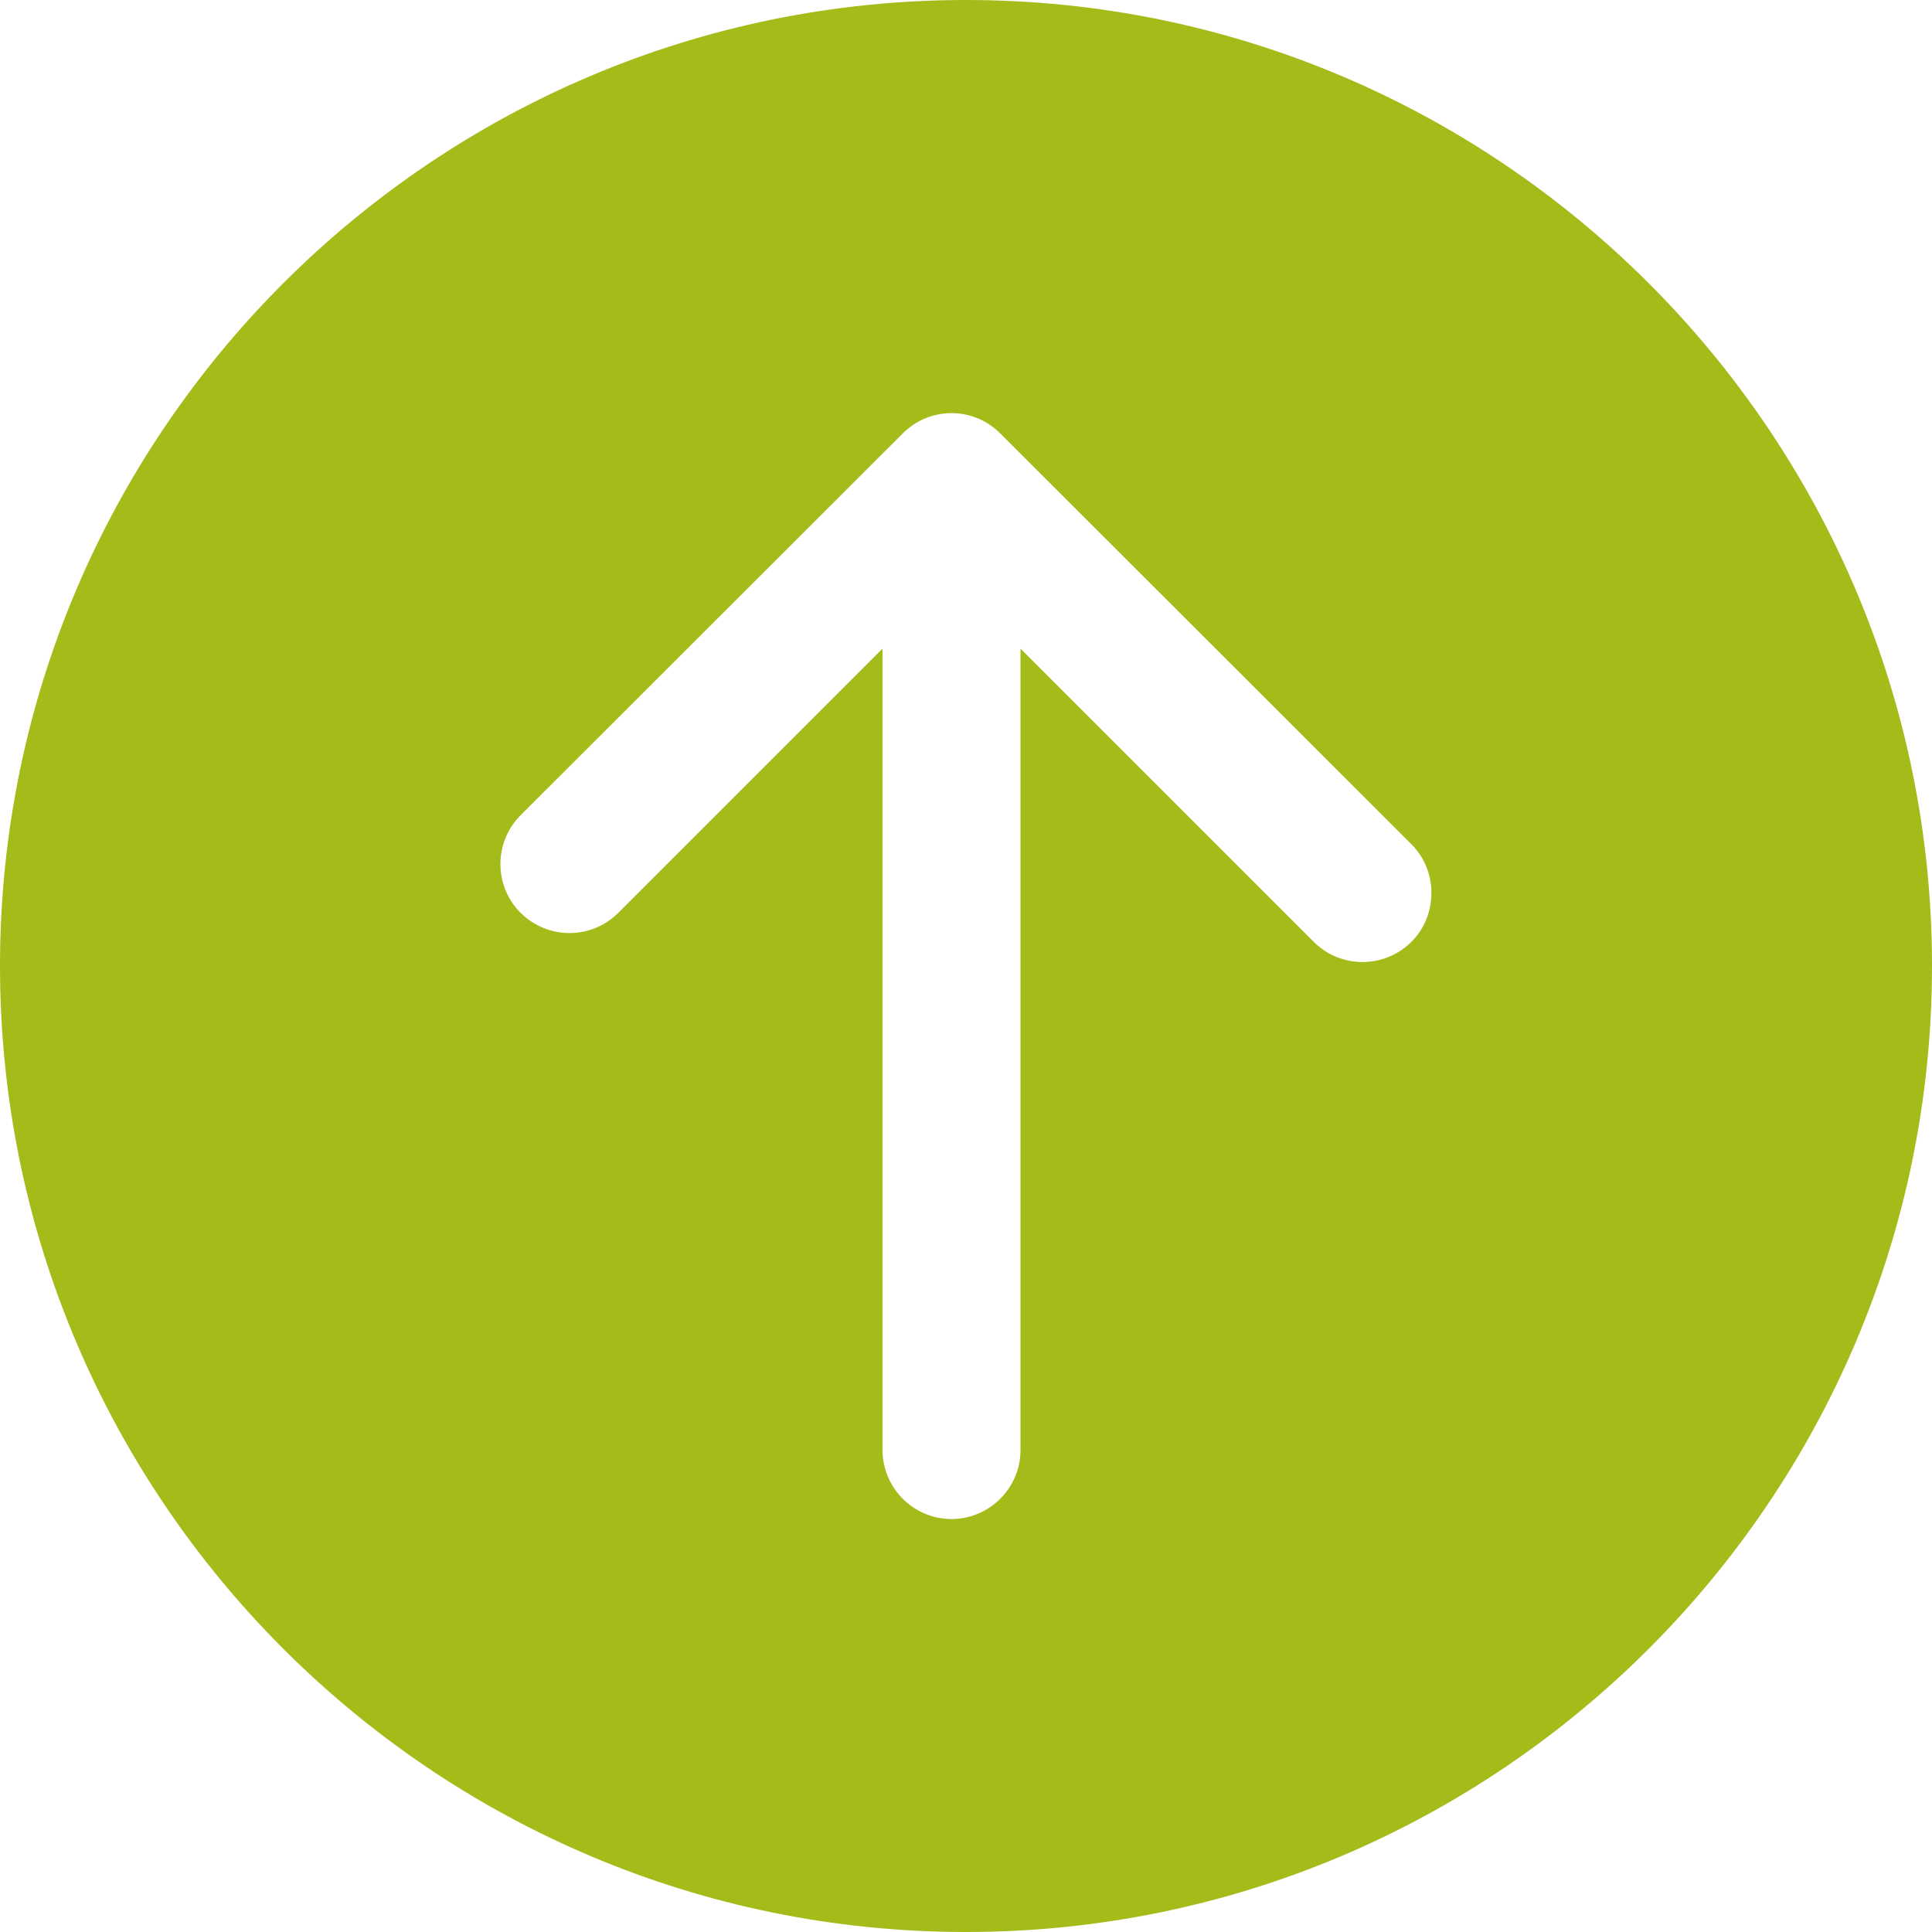
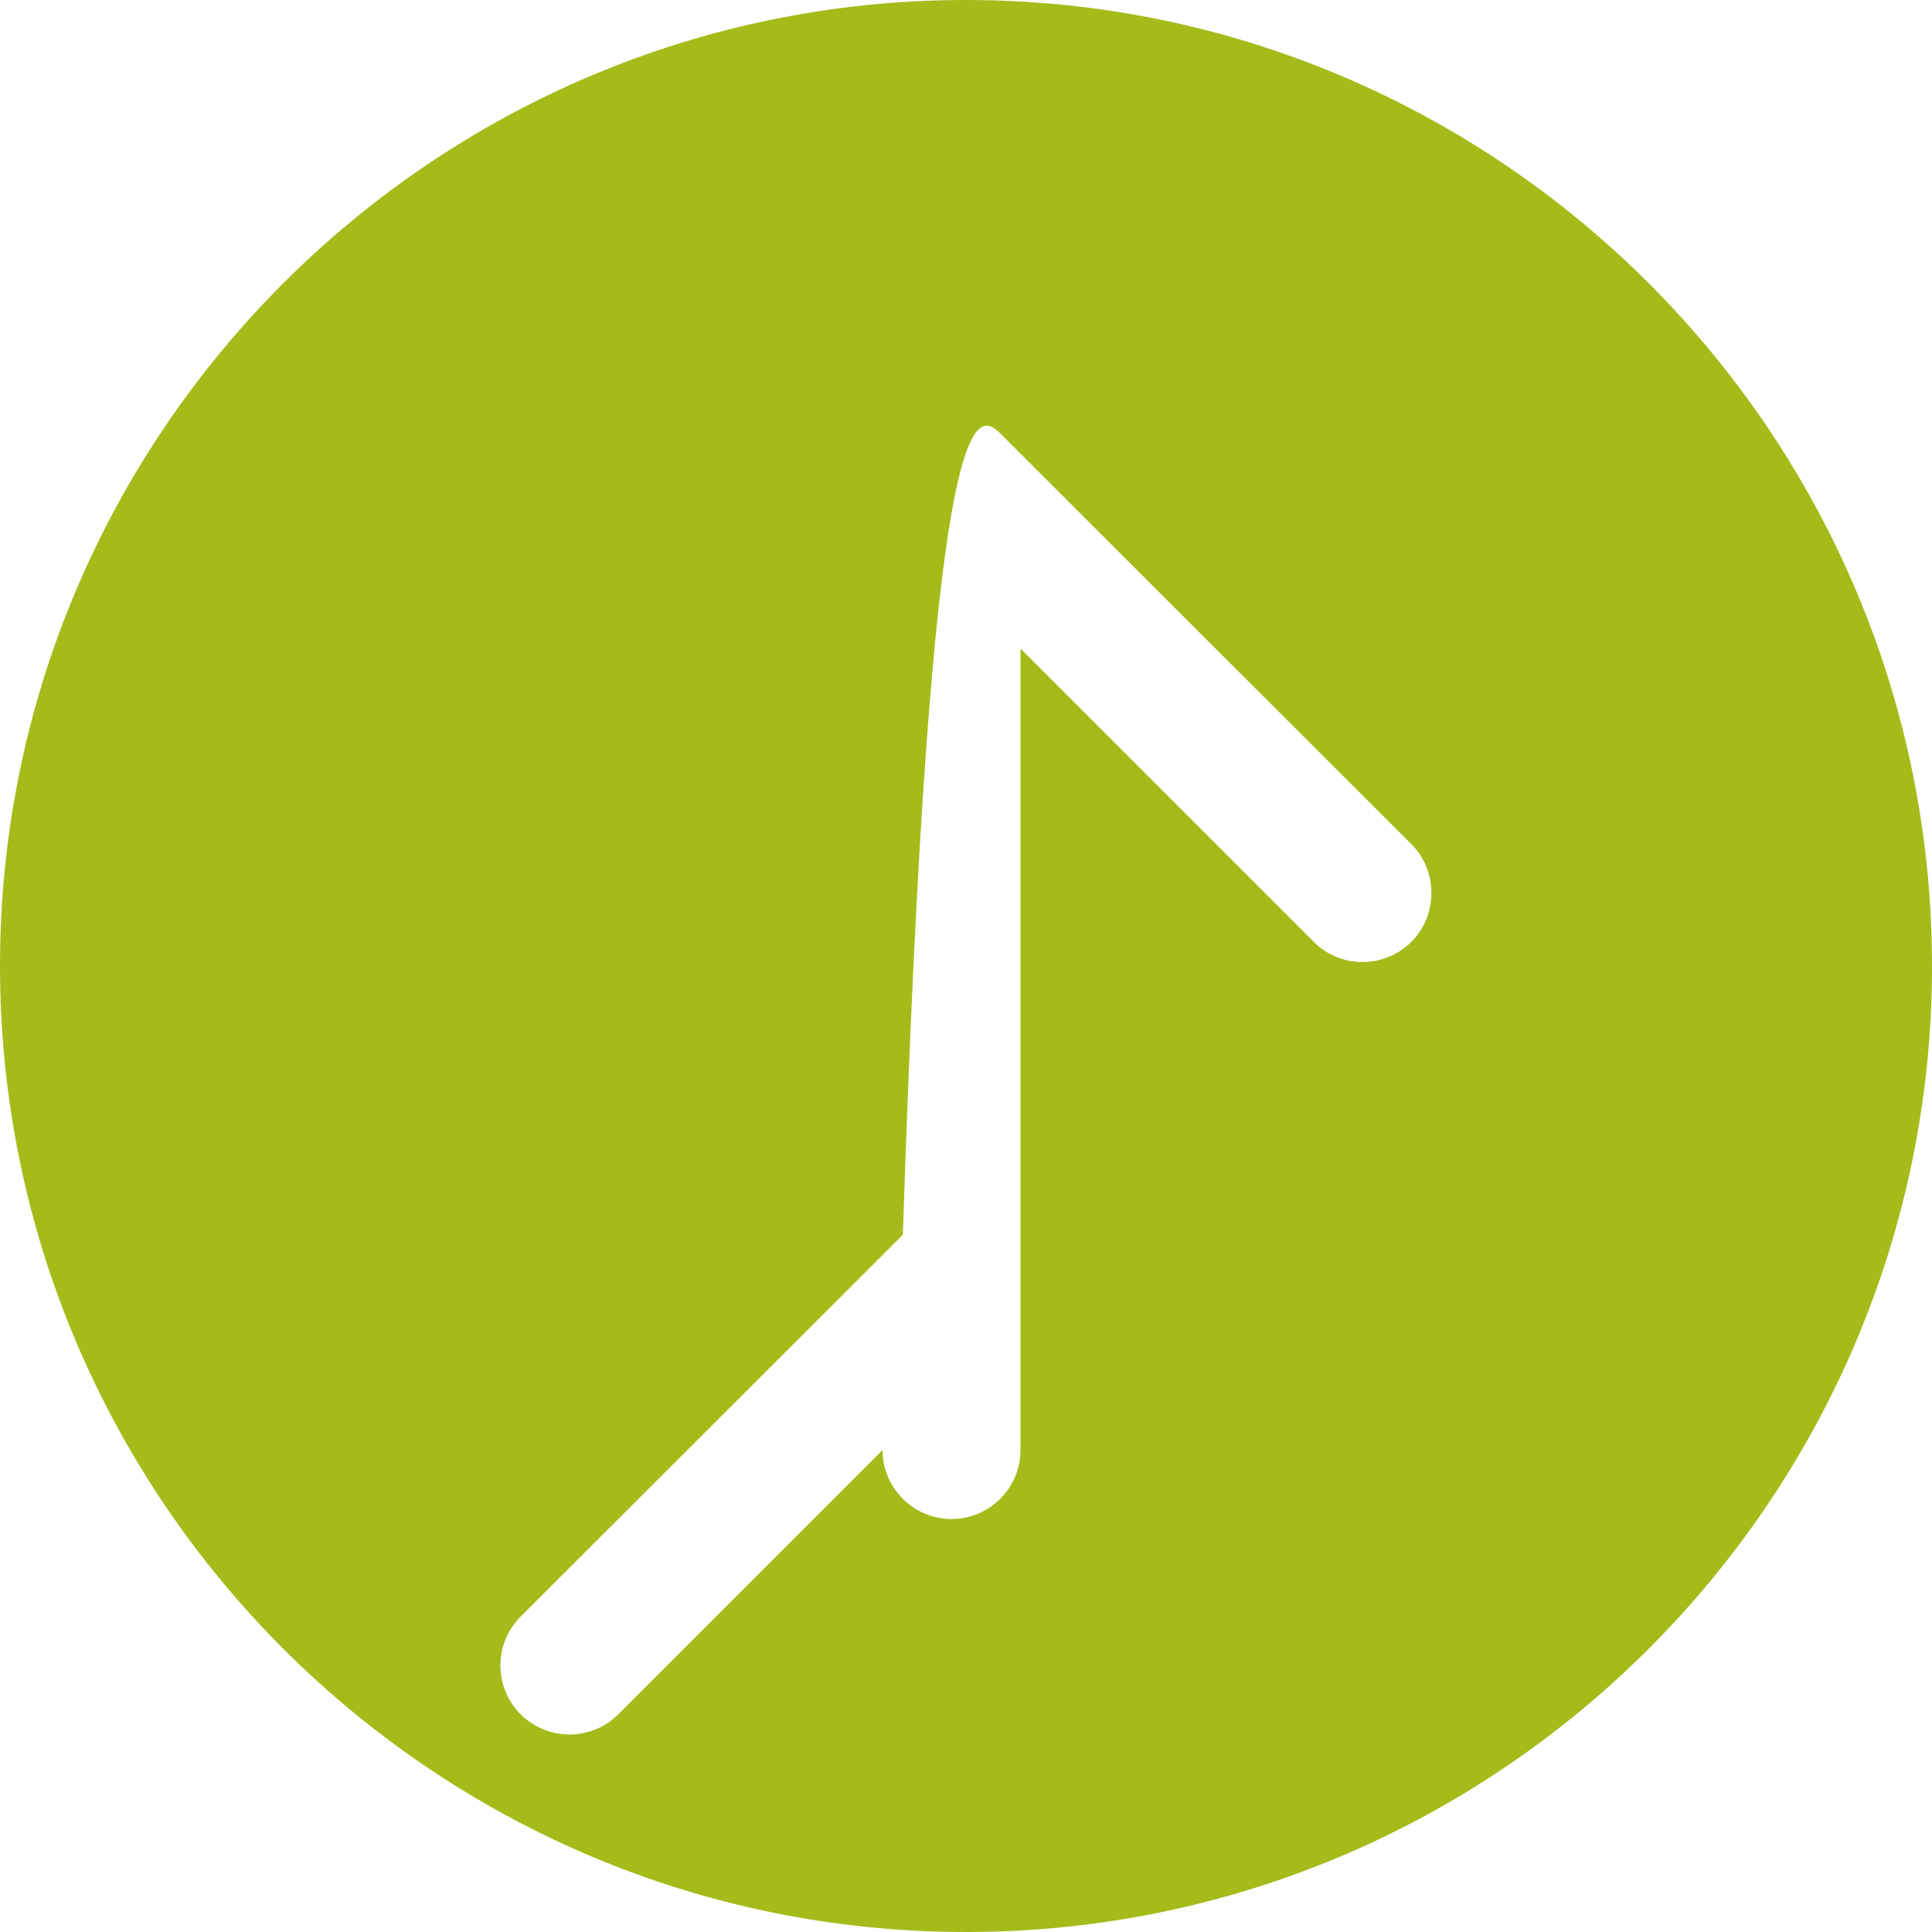
<svg xmlns="http://www.w3.org/2000/svg" fill="#a5bb1a" height="56" preserveAspectRatio="xMidYMid meet" version="1" viewBox="4.0 4.0 56.0 56.0" width="56" zoomAndPan="magnify">
  <g id="change1_1">
-     <path d="M4,32c0,15.44,12.56,28,28,28s28-12.56,28-28S47.44,4,32,4S4,16.56,4,32z M32.99,16.56l11.92,11.91 c0.39,0.39,0.58,0.9,0.58,1.41c0,0.52-0.19,1.03-0.58,1.42c-0.79,0.78-2.05,0.78-2.83,0l-8.5-8.5v23.23c0,1.1-0.9,2-2,2 c-1.1,0-2-0.9-2-2V22.8l-7.66,7.66c-0.78,0.78-2.04,0.78-2.83,0c-0.78-0.78-0.78-2.05,0-2.83l11.08-11.07 C30.95,15.78,32.21,15.78,32.99,16.56z" fill="inherit" />
+     <path d="M4,32c0,15.44,12.56,28,28,28s28-12.56,28-28S47.44,4,32,4S4,16.56,4,32z M32.99,16.56l11.92,11.91 c0.39,0.39,0.58,0.9,0.58,1.41c0,0.52-0.19,1.03-0.58,1.42c-0.79,0.78-2.05,0.78-2.83,0l-8.5-8.5v23.23c0,1.1-0.9,2-2,2 c-1.1,0-2-0.9-2-2l-7.66,7.66c-0.78,0.78-2.04,0.78-2.83,0c-0.78-0.78-0.78-2.05,0-2.83l11.08-11.07 C30.95,15.78,32.21,15.78,32.99,16.56z" fill="inherit" />
  </g>
</svg>